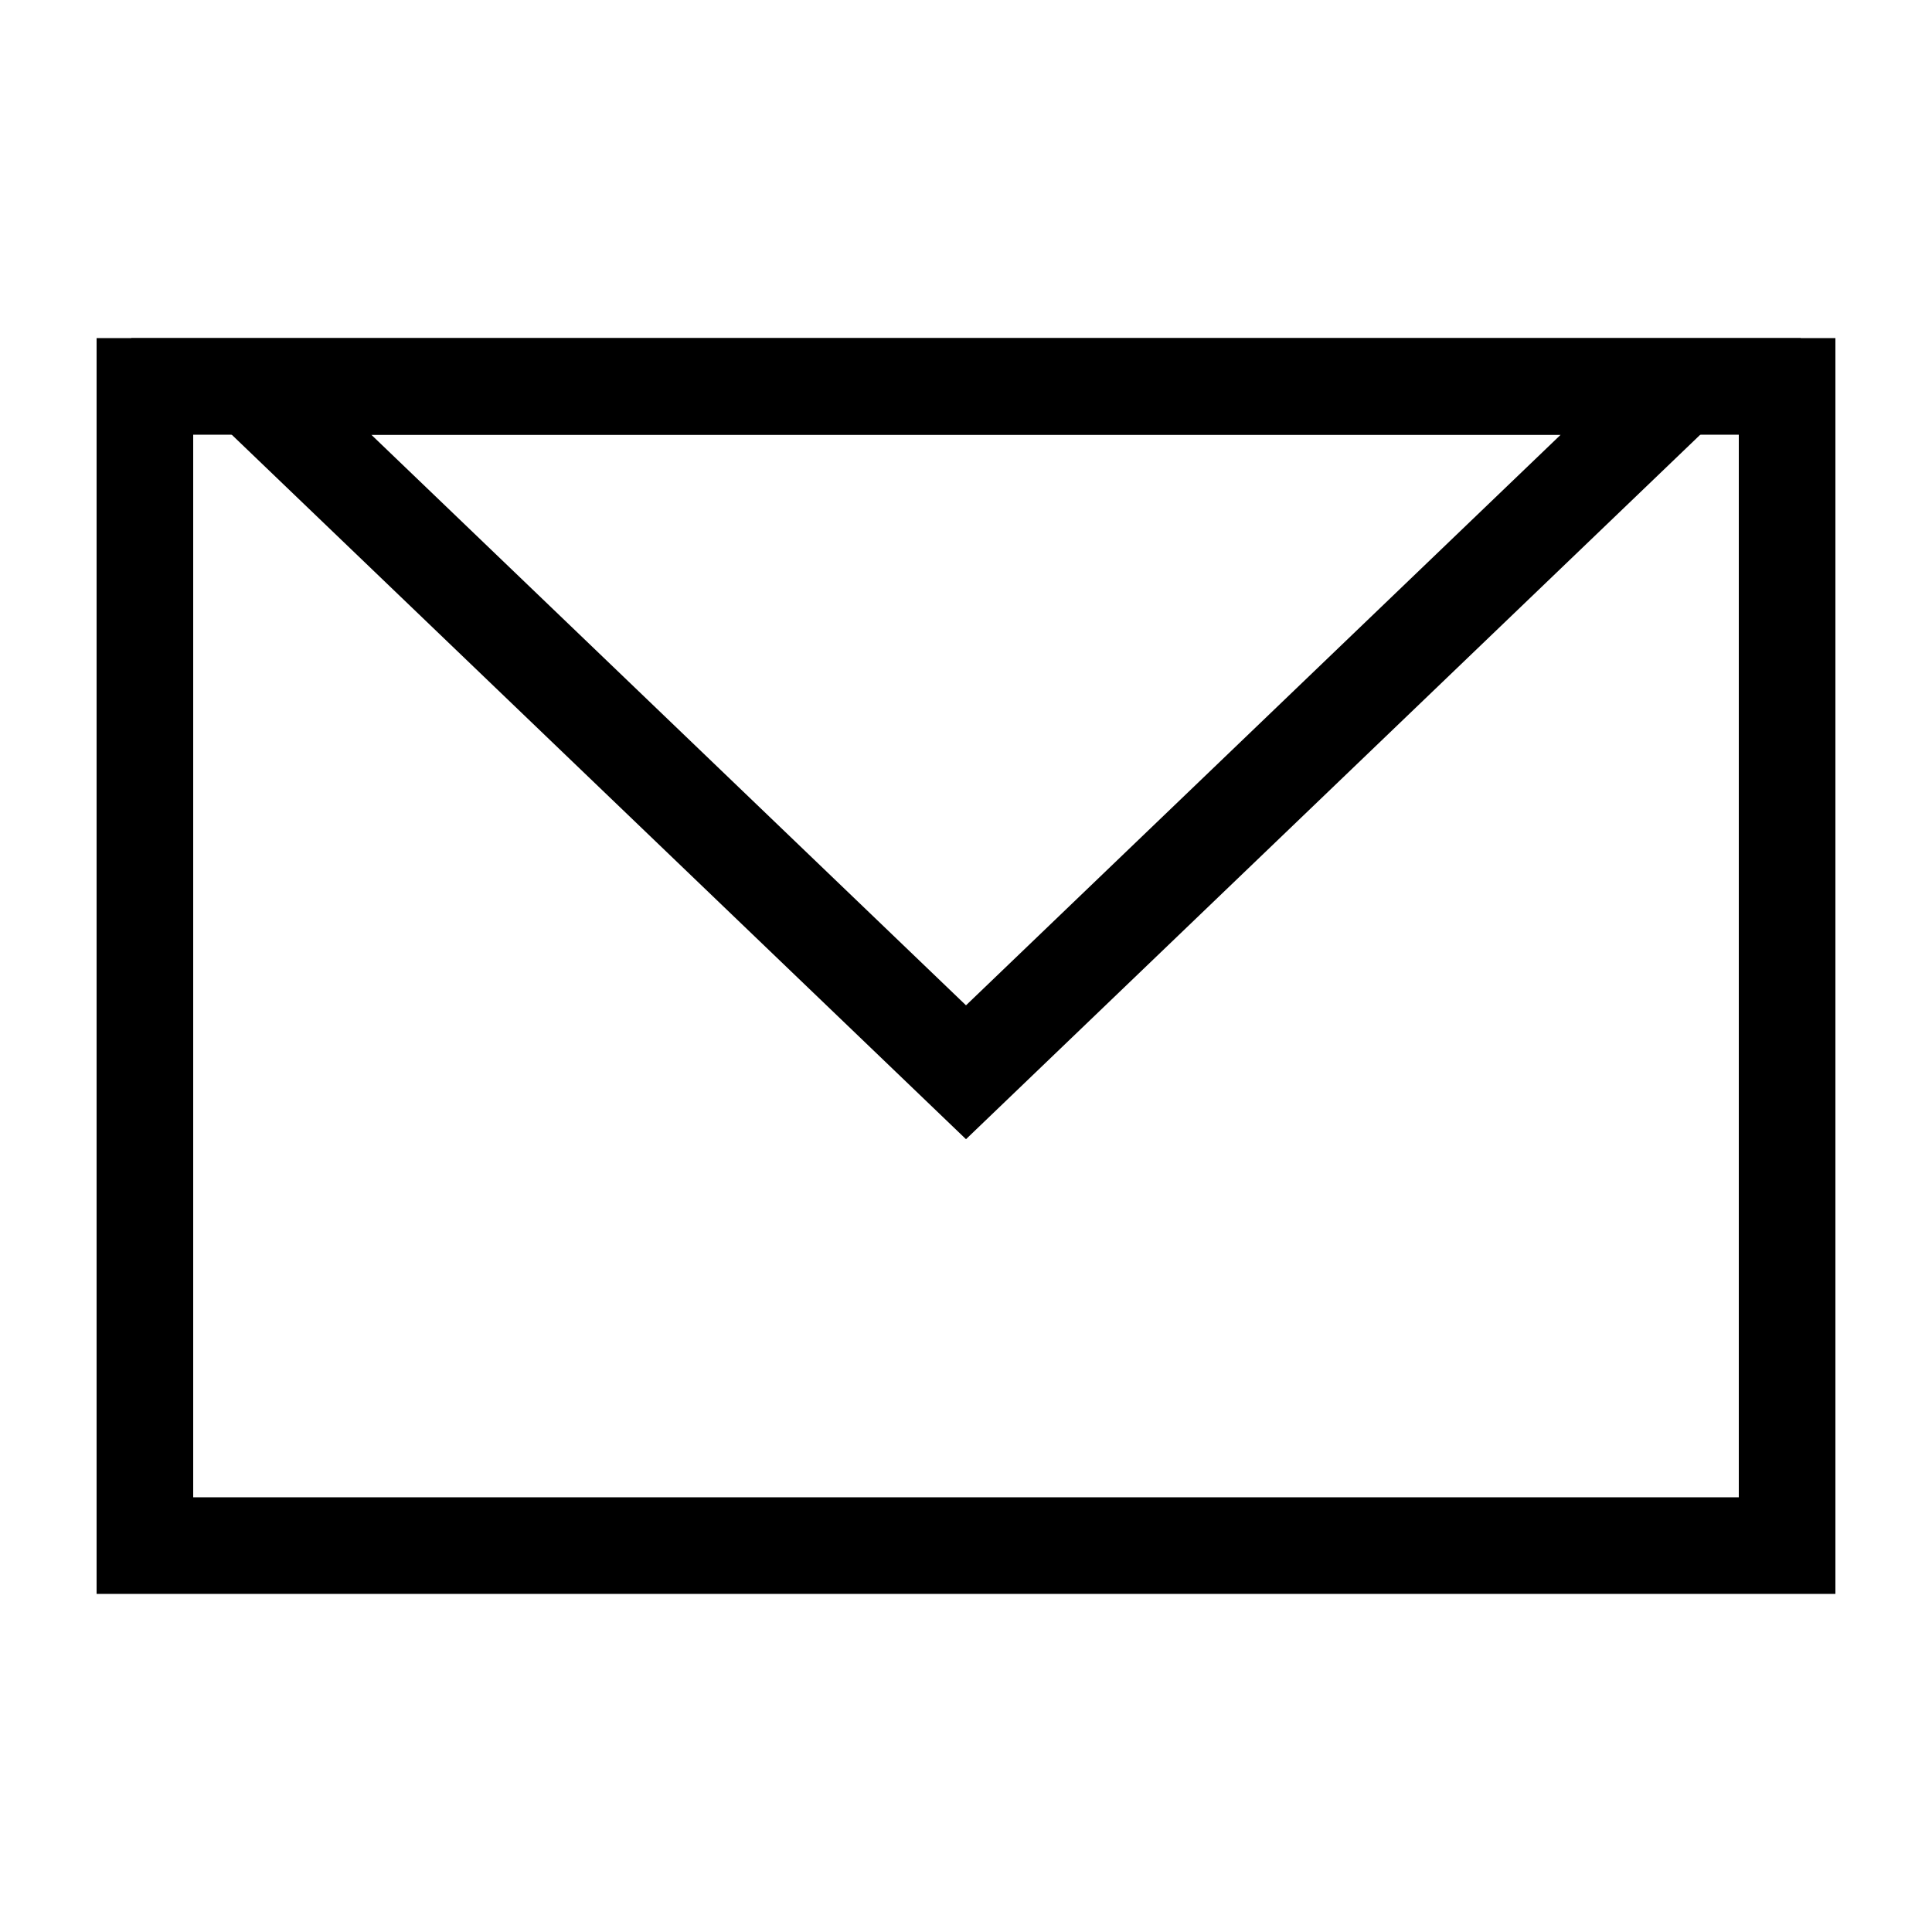
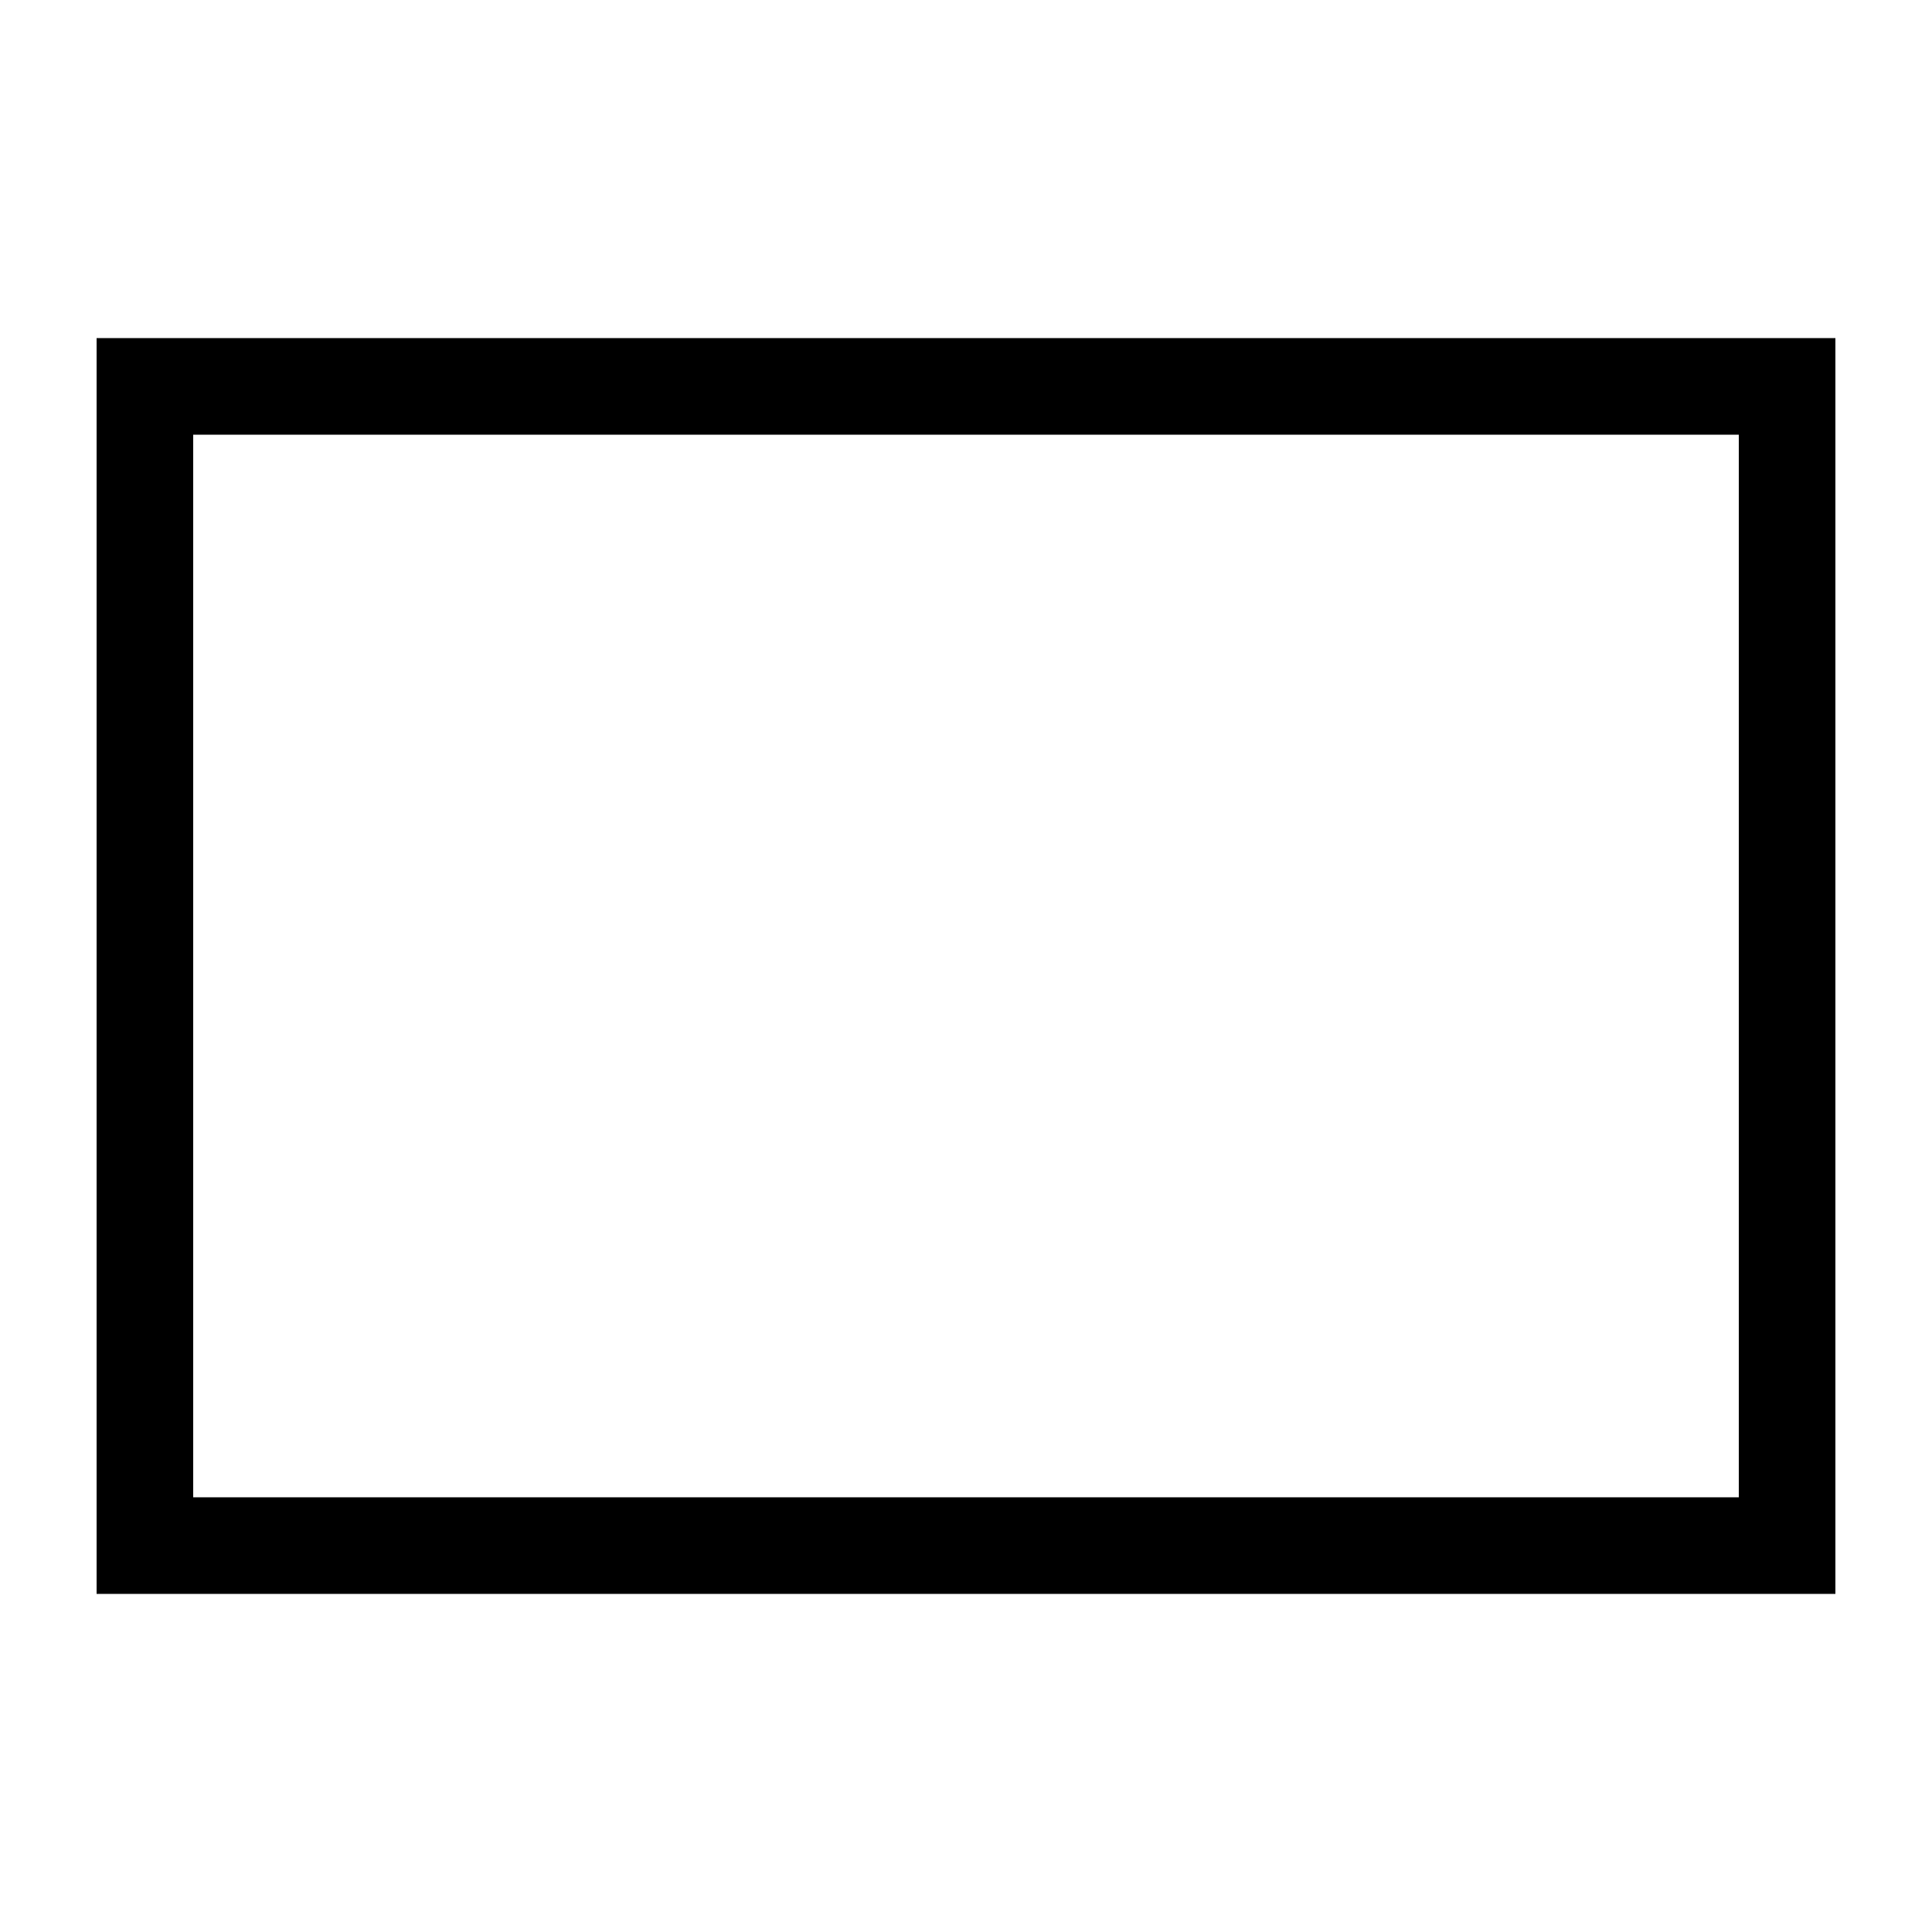
<svg xmlns="http://www.w3.org/2000/svg" version="1.1" id="Layer_1" x="0px" y="0px" width="20px" height="20px" viewBox="0 0 20 20" style="enable-background:new 0 0 20 20;" xml:space="preserve">
  <style type="text/css">
    .st0{fill:none;stroke:#000;stroke-miterlimit:10;}
</style>
  <g>
    <rect x="1.5" y="4" class="st0" width="17" height="12" />
-     <polygon class="st0" points="10,11.1 2.6,4 10,4 17.4,4  " />
  </g>
</svg>